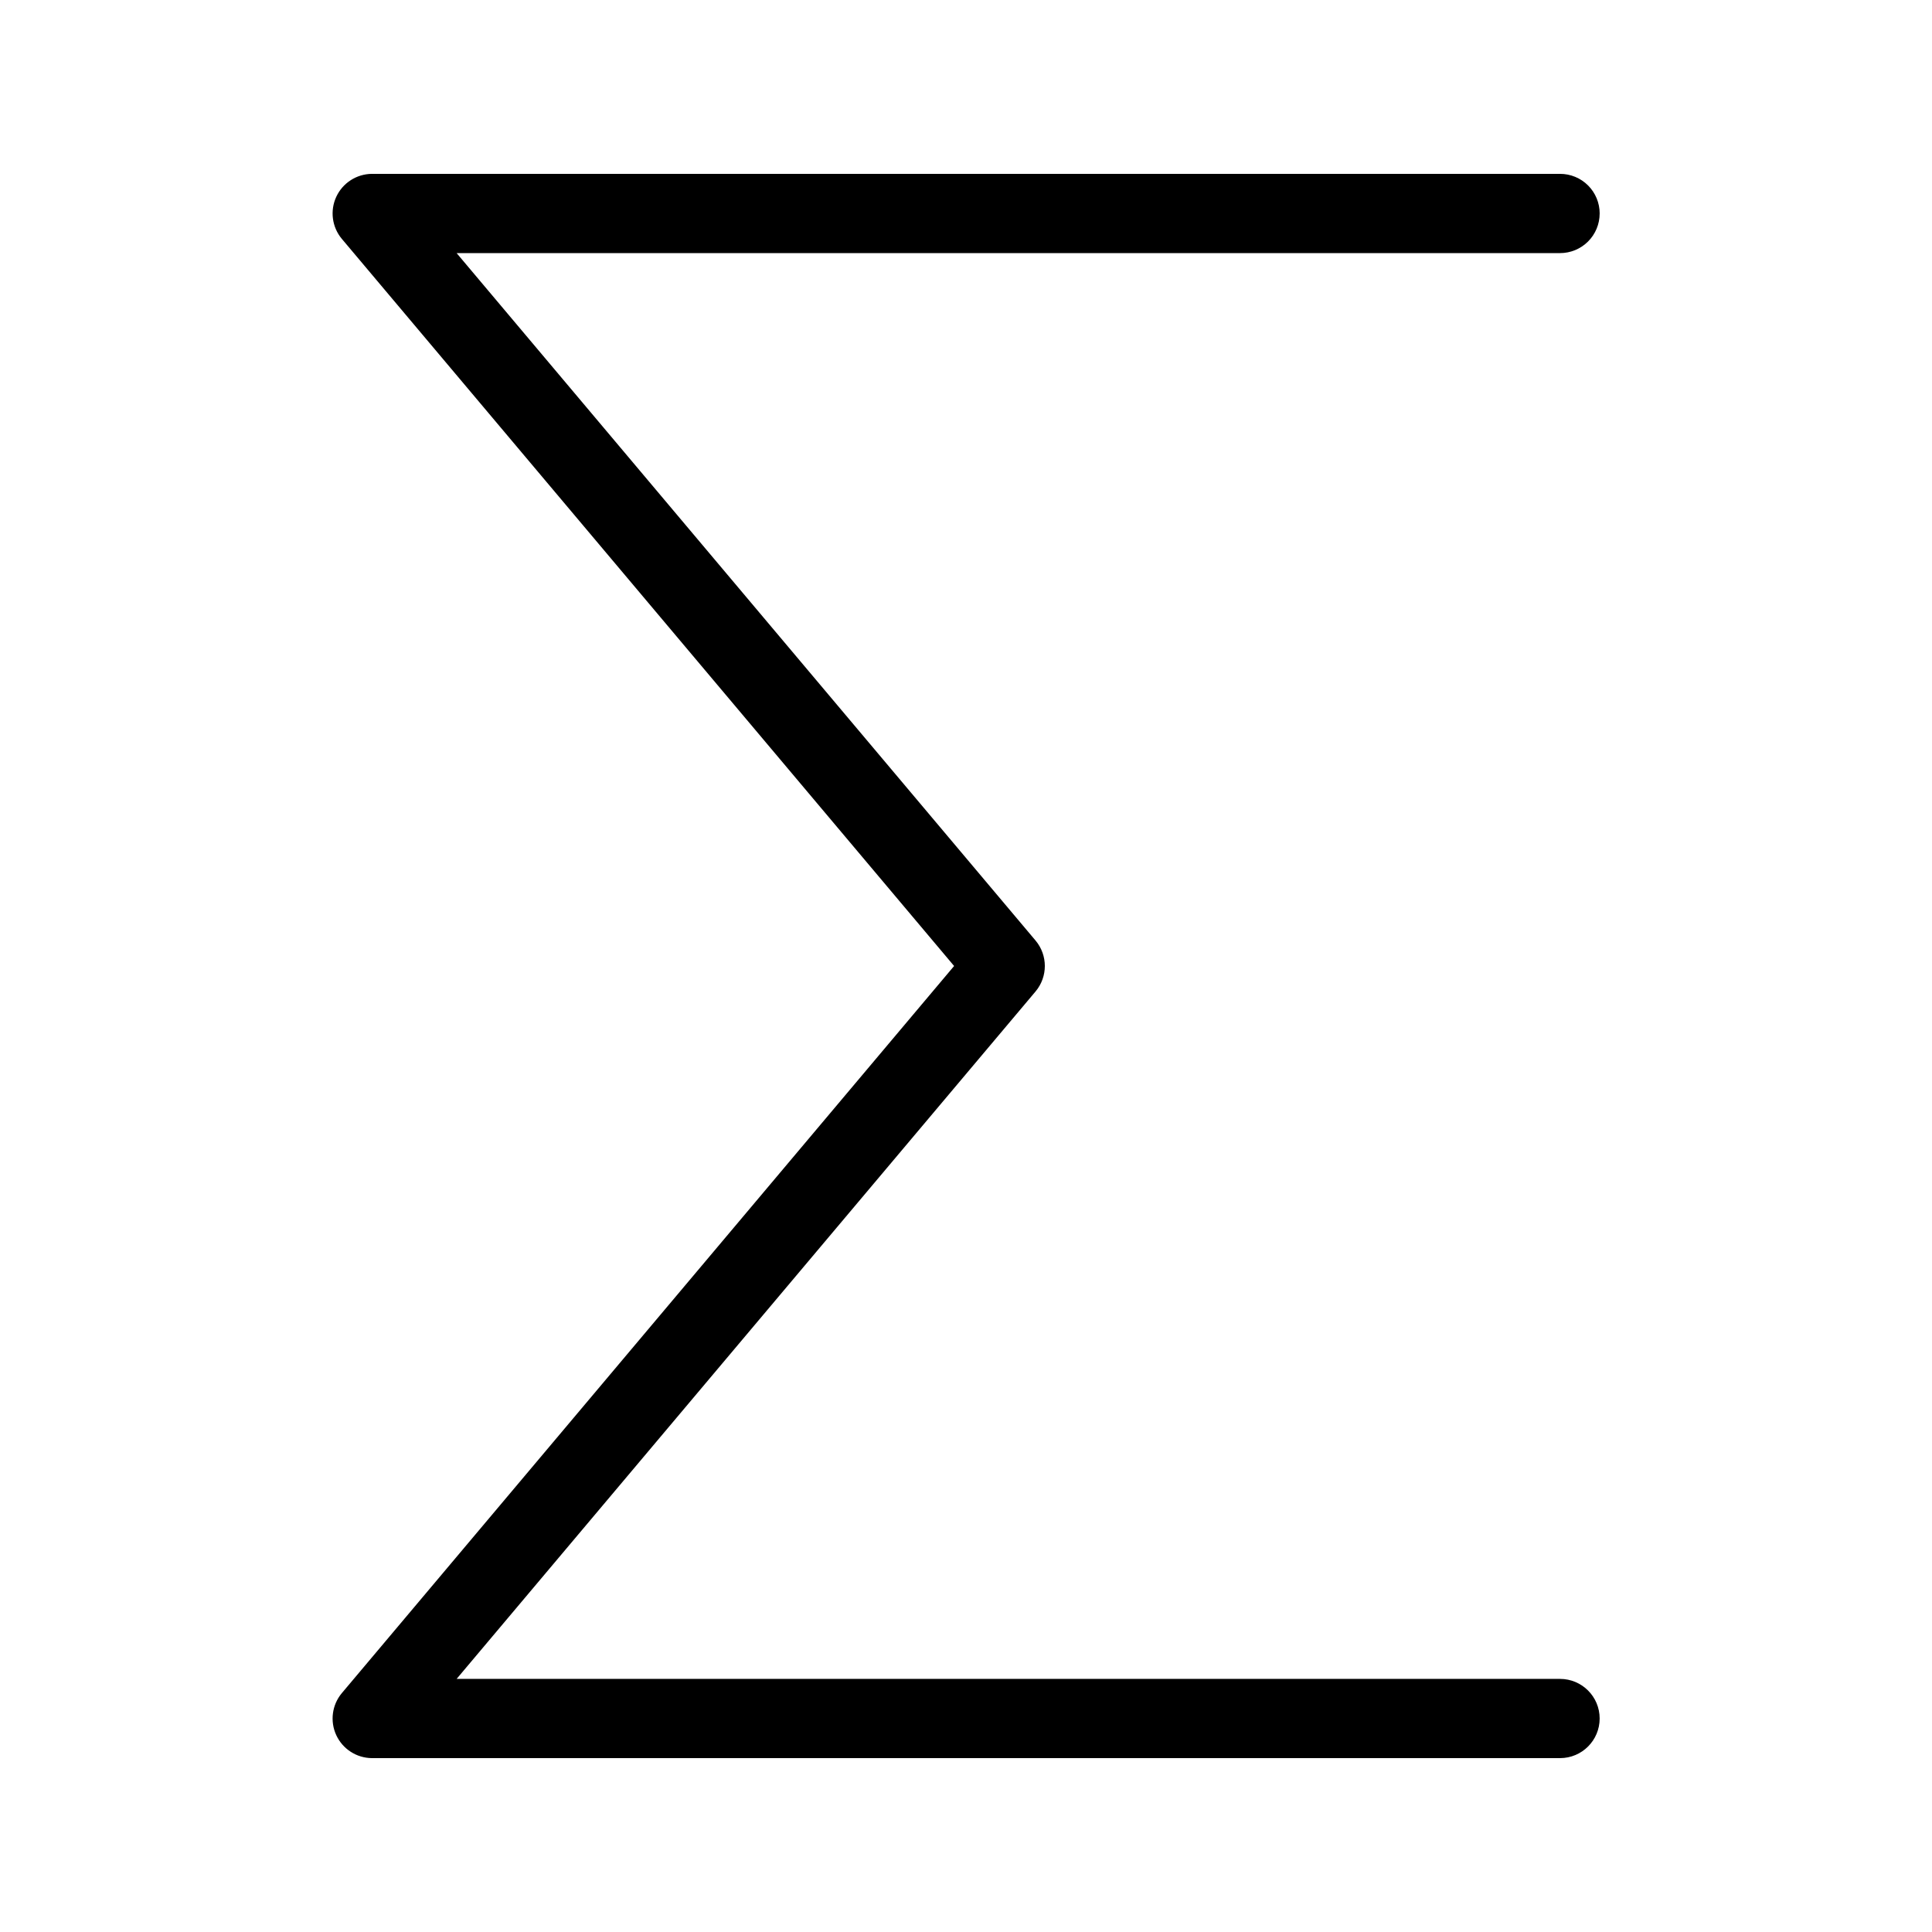
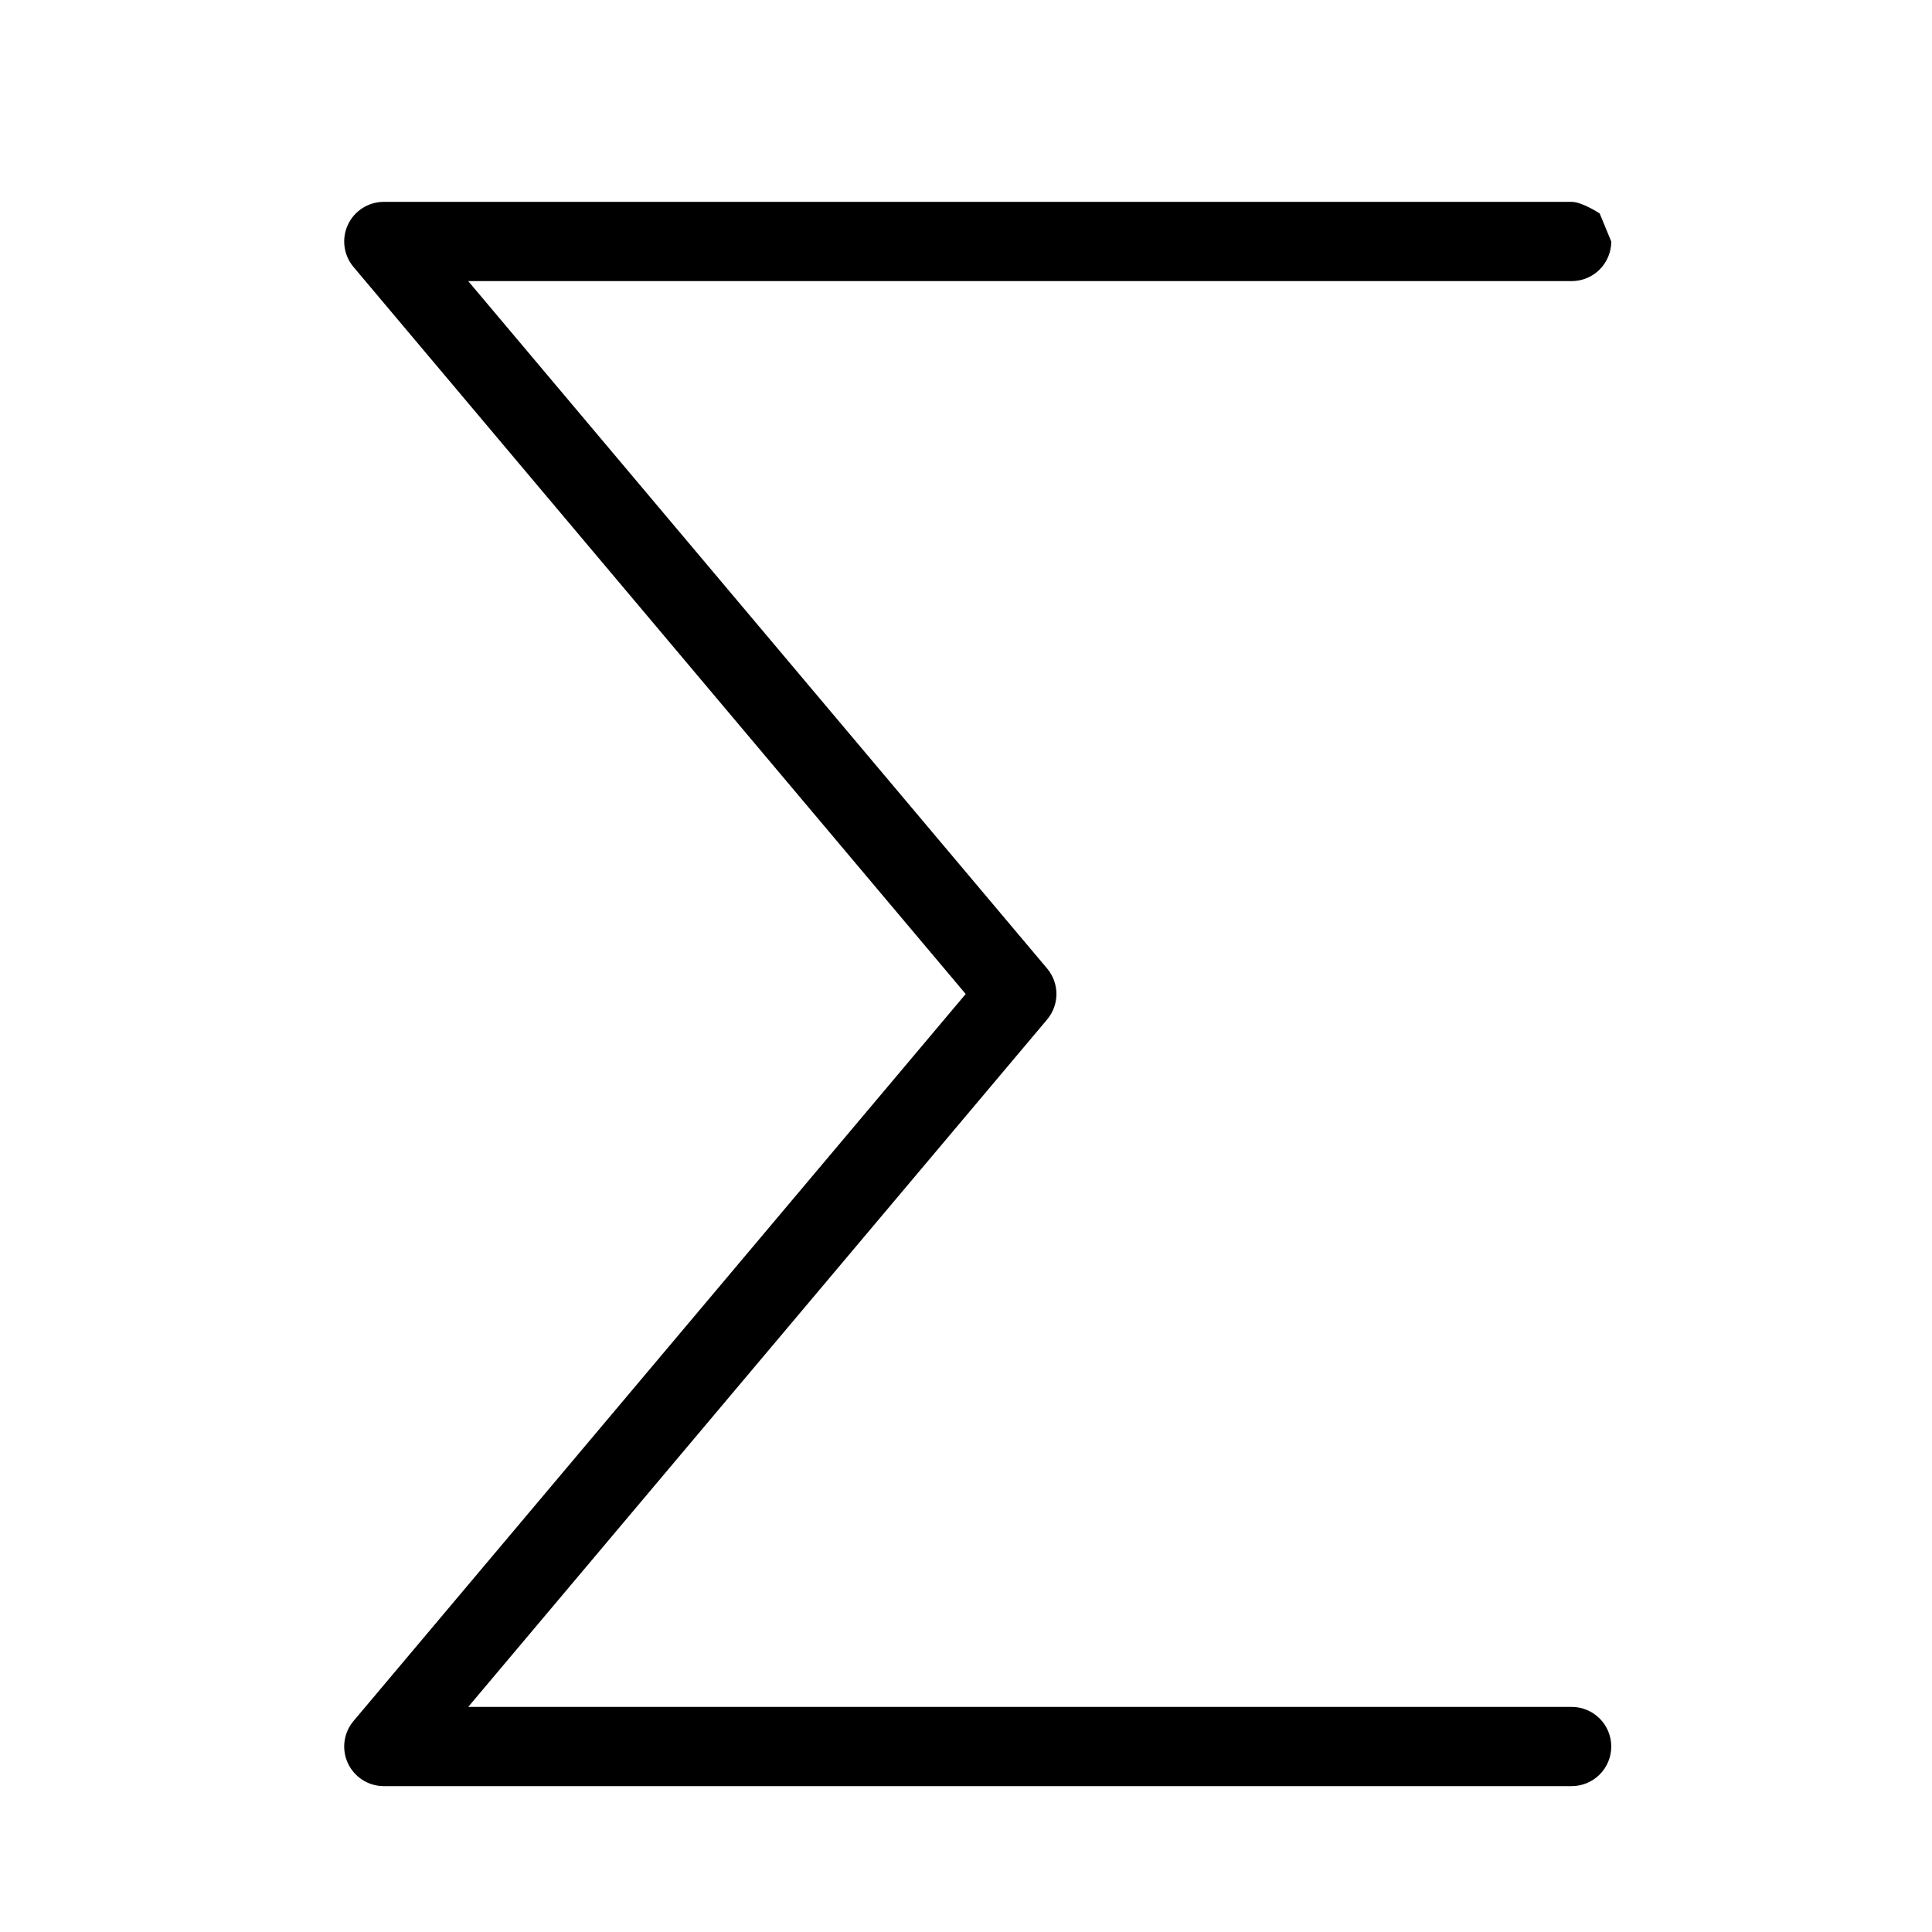
<svg xmlns="http://www.w3.org/2000/svg" fill="#000000" width="800px" height="800px" version="1.1" viewBox="144 144 512 512">
-   <path d="m567.93 200.57c0-2.785-1.105-5.453-3.074-7.422s-4.637-3.074-7.422-3.074h-314.88c-4.059 0.035-7.731 2.402-9.438 6.082-1.703 3.68-1.137 8.016 1.461 11.133l162.27 192.71-162.27 192.71c-2.598 3.117-3.164 7.449-1.461 11.129 1.707 3.68 5.379 6.051 9.438 6.082h314.88-0.004c5.797 0 10.496-4.699 10.496-10.496s-4.699-10.496-10.496-10.496h-292.42l153.45-182.21c3.242-3.891 3.242-9.543 0-13.434l-153.45-182.21h292.42c2.785 0 5.453-1.105 7.422-3.074s3.074-4.637 3.074-7.422z" />
+   <path d="m567.93 200.57s-4.637-3.074-7.422-3.074h-314.88c-4.059 0.035-7.731 2.402-9.438 6.082-1.703 3.68-1.137 8.016 1.461 11.133l162.27 192.71-162.27 192.71c-2.598 3.117-3.164 7.449-1.461 11.129 1.707 3.68 5.379 6.051 9.438 6.082h314.88-0.004c5.797 0 10.496-4.699 10.496-10.496s-4.699-10.496-10.496-10.496h-292.42l153.45-182.21c3.242-3.891 3.242-9.543 0-13.434l-153.45-182.21h292.42c2.785 0 5.453-1.105 7.422-3.074s3.074-4.637 3.074-7.422z" />
</svg>